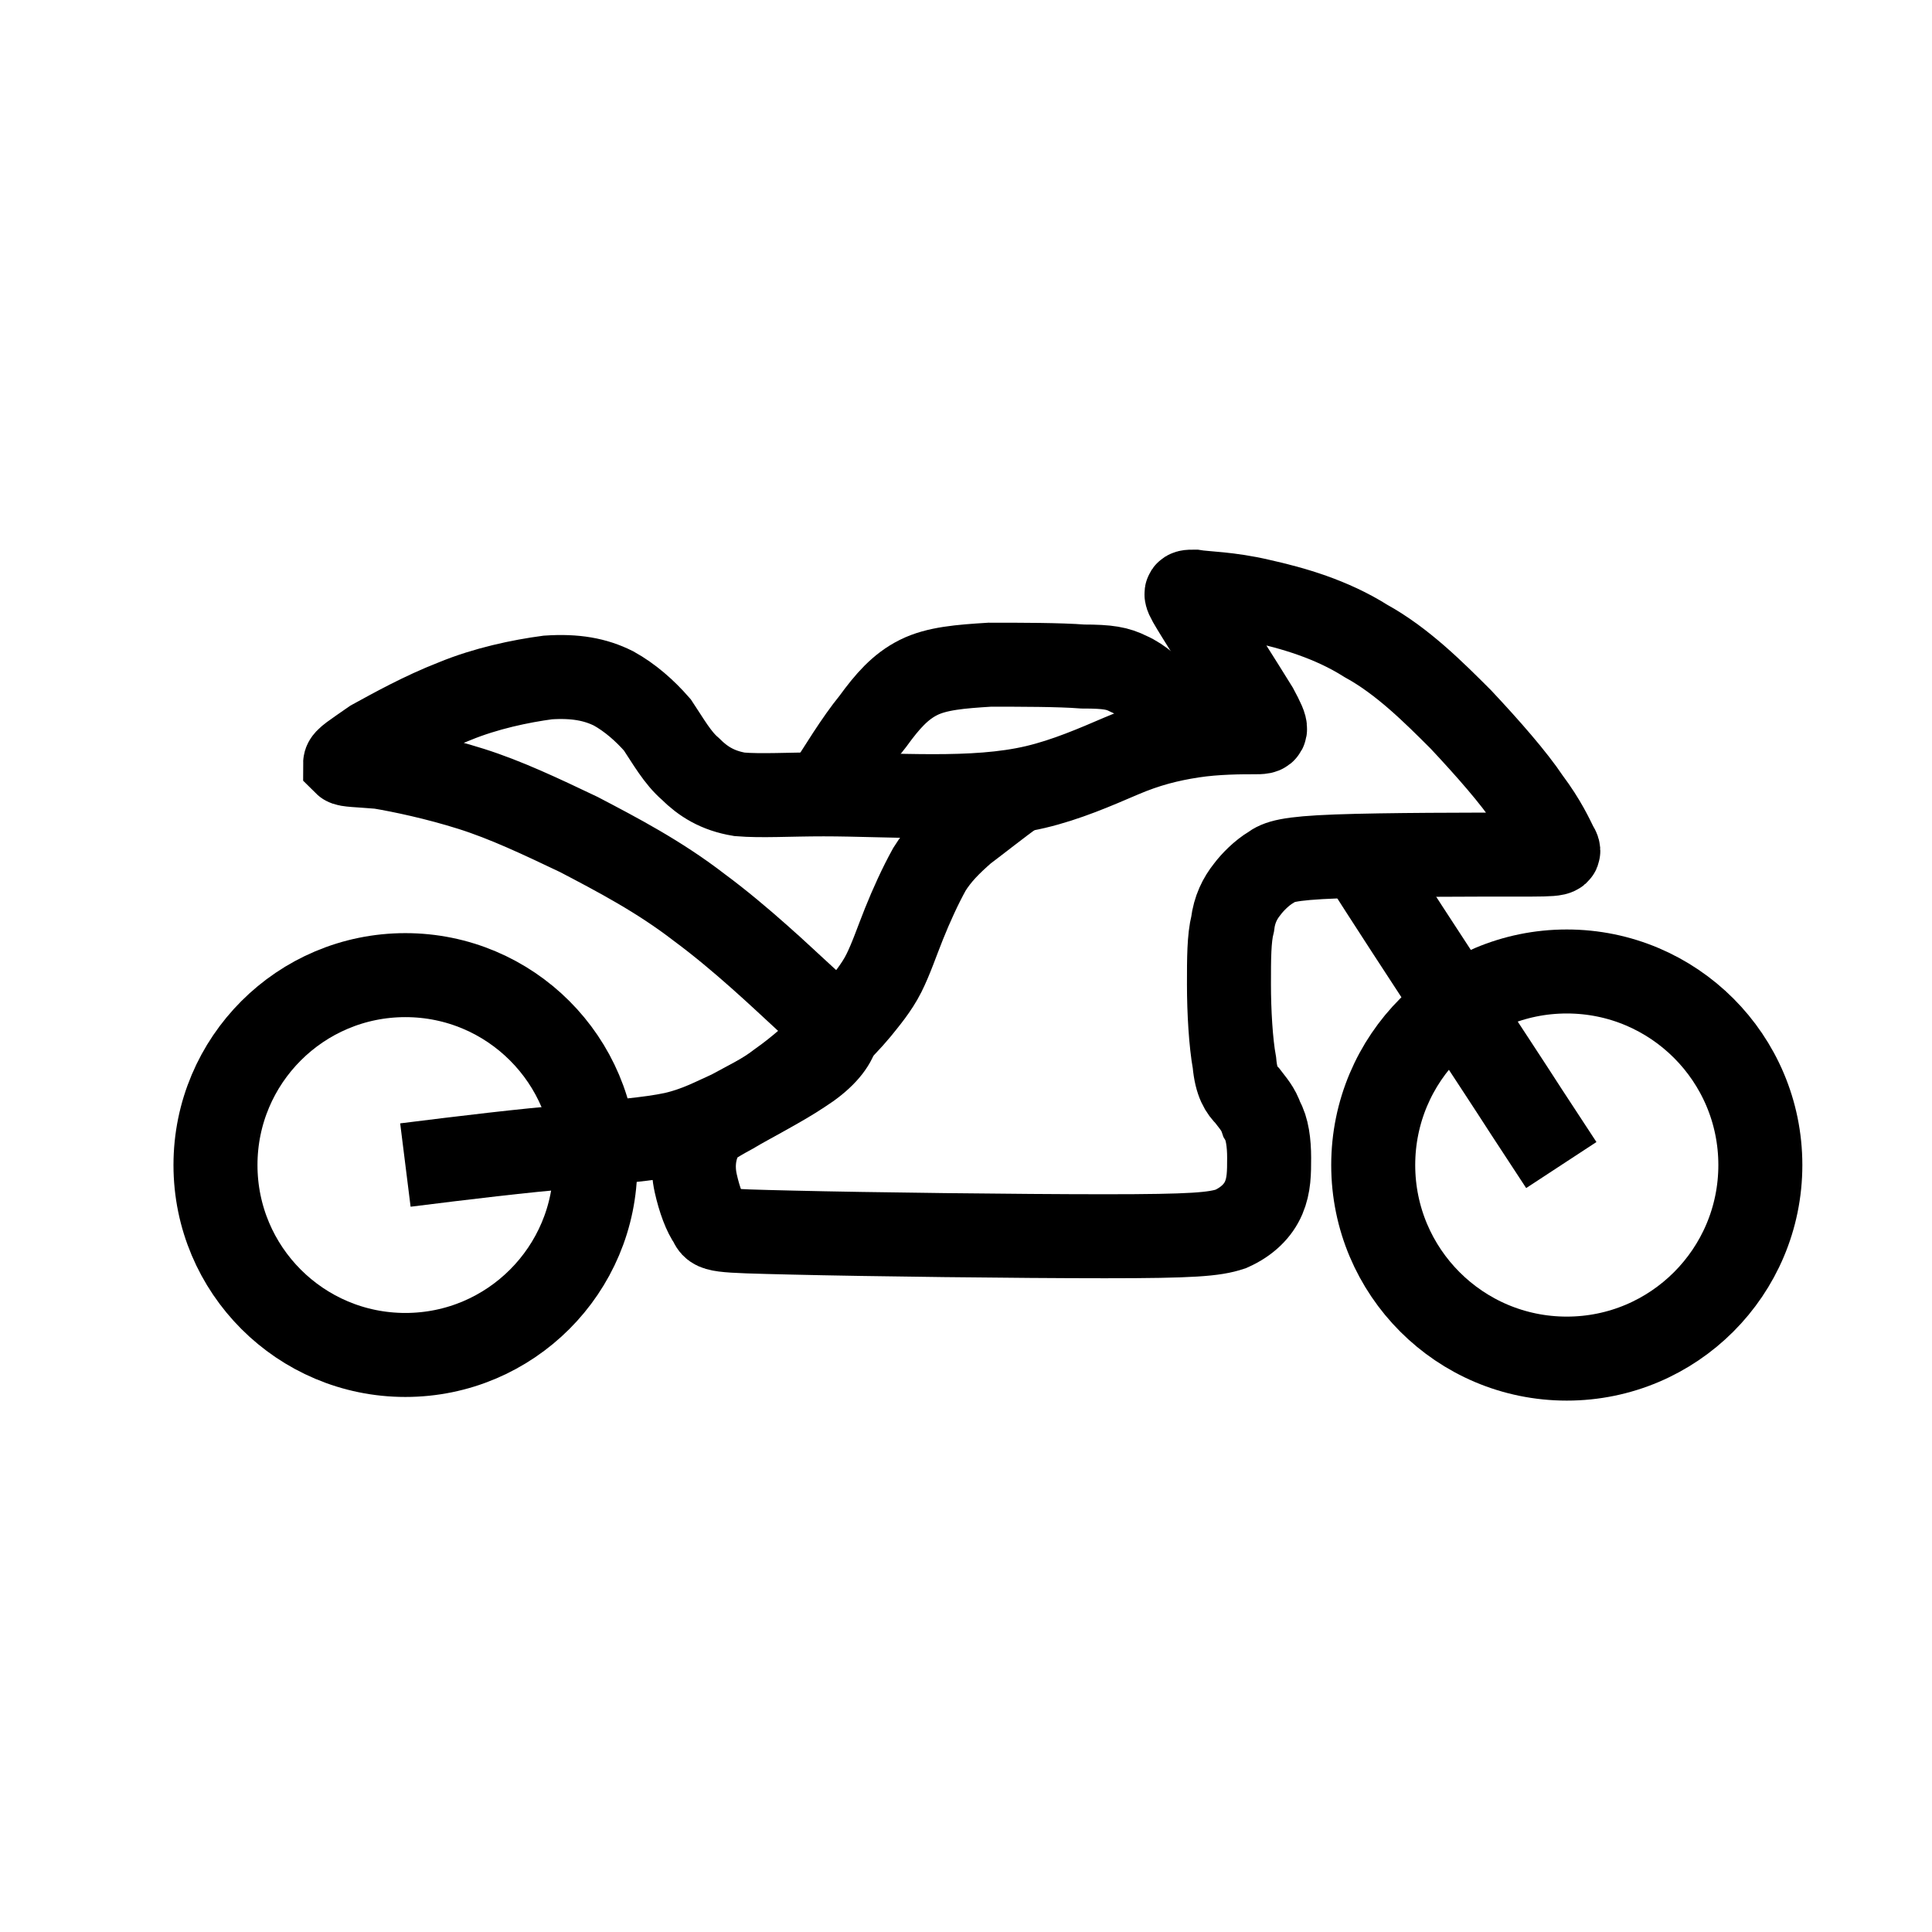
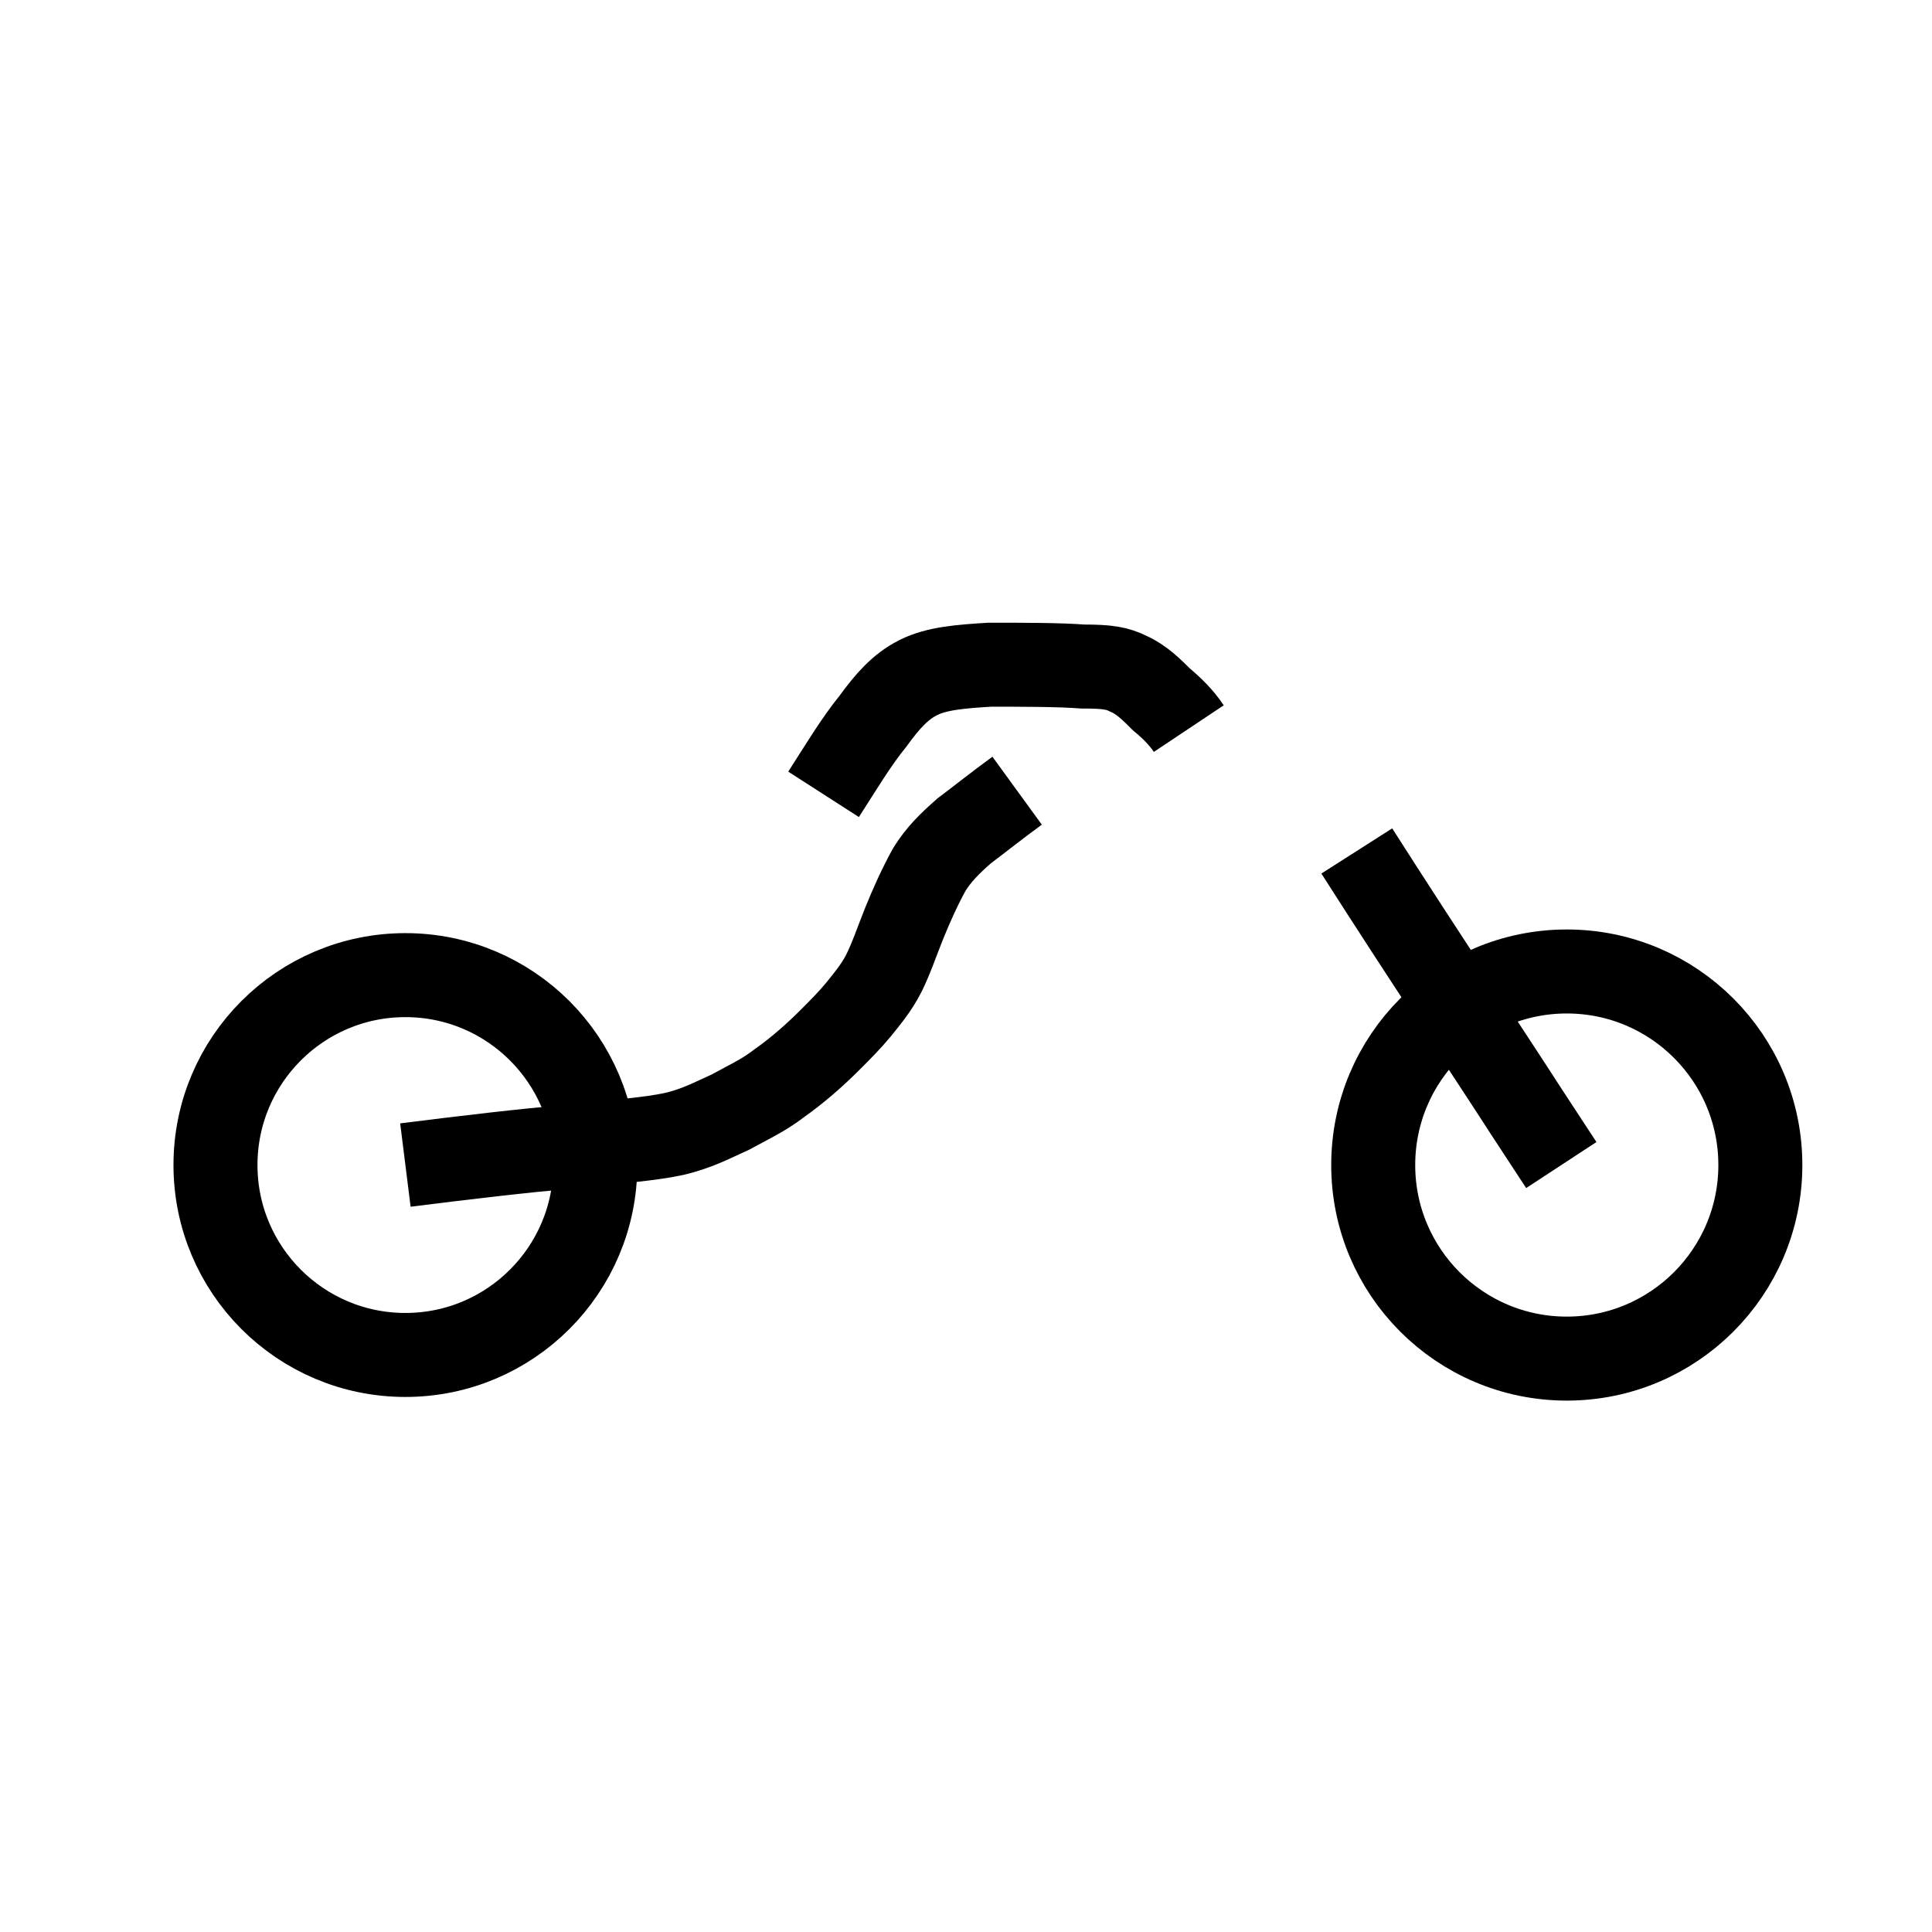
<svg xmlns="http://www.w3.org/2000/svg" xml:space="preserve" width="7mm" height="7mm" version="1.1" style="shape-rendering:geometricPrecision; text-rendering:geometricPrecision; image-rendering:optimizeQuality; fill-rule:evenodd; clip-rule:evenodd" viewBox="0 0 1058 1058">
  <defs>
    <style type="text/css">
   
    .str0 {stroke:#000000;stroke-width:46}
    .fil0 {fill:none}
   
  </style>
  </defs>
  <g id="Warstwa_x0020_1">
-     <path class="fil0 str0" d="M441 547c-13,-12 -35,-33 -58,-50 -22,-17 -45,-29 -66,-40 -21,-10 -40,-19 -59,-25 -19,-6 -38,-10 -50,-12 -12,-1 -18,-1 -19,-2 0,-2 5,-5 15,-12 11,-6 27,-15 45,-22 17,-7 36,-11 51,-13 15,-1 26,1 36,6 9,5 17,12 24,20 6,9 11,18 18,24 7,7 15,12 27,14 12,1 27,0 46,0 18,0 40,1 60,1 20,0 39,-1 56,-5 17,-4 33,-11 47,-17 14,-6 26,-9 39,-11 13,-2 27,-2 34,-2 7,0 8,0 1,-13 -8,-13 -24,-38 -32,-51 -8,-13 -8,-13 -2,-13 6,1 19,1 36,5 18,4 39,10 58,22 20,11 37,28 52,43 15,16 29,32 37,44 9,12 13,21 15,25 3,5 3,5 -21,5 -24,0 -72,0 -99,1 -27,1 -32,3 -36,6 -5,3 -10,8 -13,12 -4,5 -7,11 -8,19 -2,8 -2,19 -2,33 0,15 1,32 3,43 1,11 4,15 7,18 3,4 6,7 8,13 3,5 4,13 4,21 0,8 0,15 -3,22 -3,7 -9,13 -18,17 -9,3 -21,4 -69,4 -47,0 -130,-1 -171,-2 -42,-1 -43,-1 -45,-6 -3,-4 -6,-12 -8,-21 -2,-9 -1,-17 2,-24 2,-6 7,-9 18,-15 10,-6 26,-14 38,-22 11,-7 17,-14 19,-20 1,-5 -4,-8 -17,-20z" />
    <path class="fil0 str0" d="M451 435c9,-14 18,-29 27,-40 8,-11 15,-19 25,-24 10,-5 23,-6 39,-7 17,0 38,0 51,1 14,0 19,1 25,4 7,3 13,9 18,14 6,5 11,10 15,16" />
    <path class="fil0 str0" d="M557 433c-11,8 -21,16 -29,22 -8,7 -14,13 -19,21 -5,9 -10,20 -14,30 -4,10 -7,19 -11,27 -4,8 -10,15 -14,20 -5,6 -9,10 -16,17 -7,7 -17,16 -27,23 -9,7 -18,11 -27,16 -9,4 -18,9 -31,12 -14,3 -31,4 -57,7 -25,2 -58,6 -90,10" />
    <path class="fil0 str0" d="M743 466c37,58 75,115 93,143 19,29 19,29 19,29" />
    <circle class="fil0 str0" cx="222" cy="638" r="104" />
    <circle class="fil0 str0" cx="858" cy="638" r="106" />
  </g>
</svg>